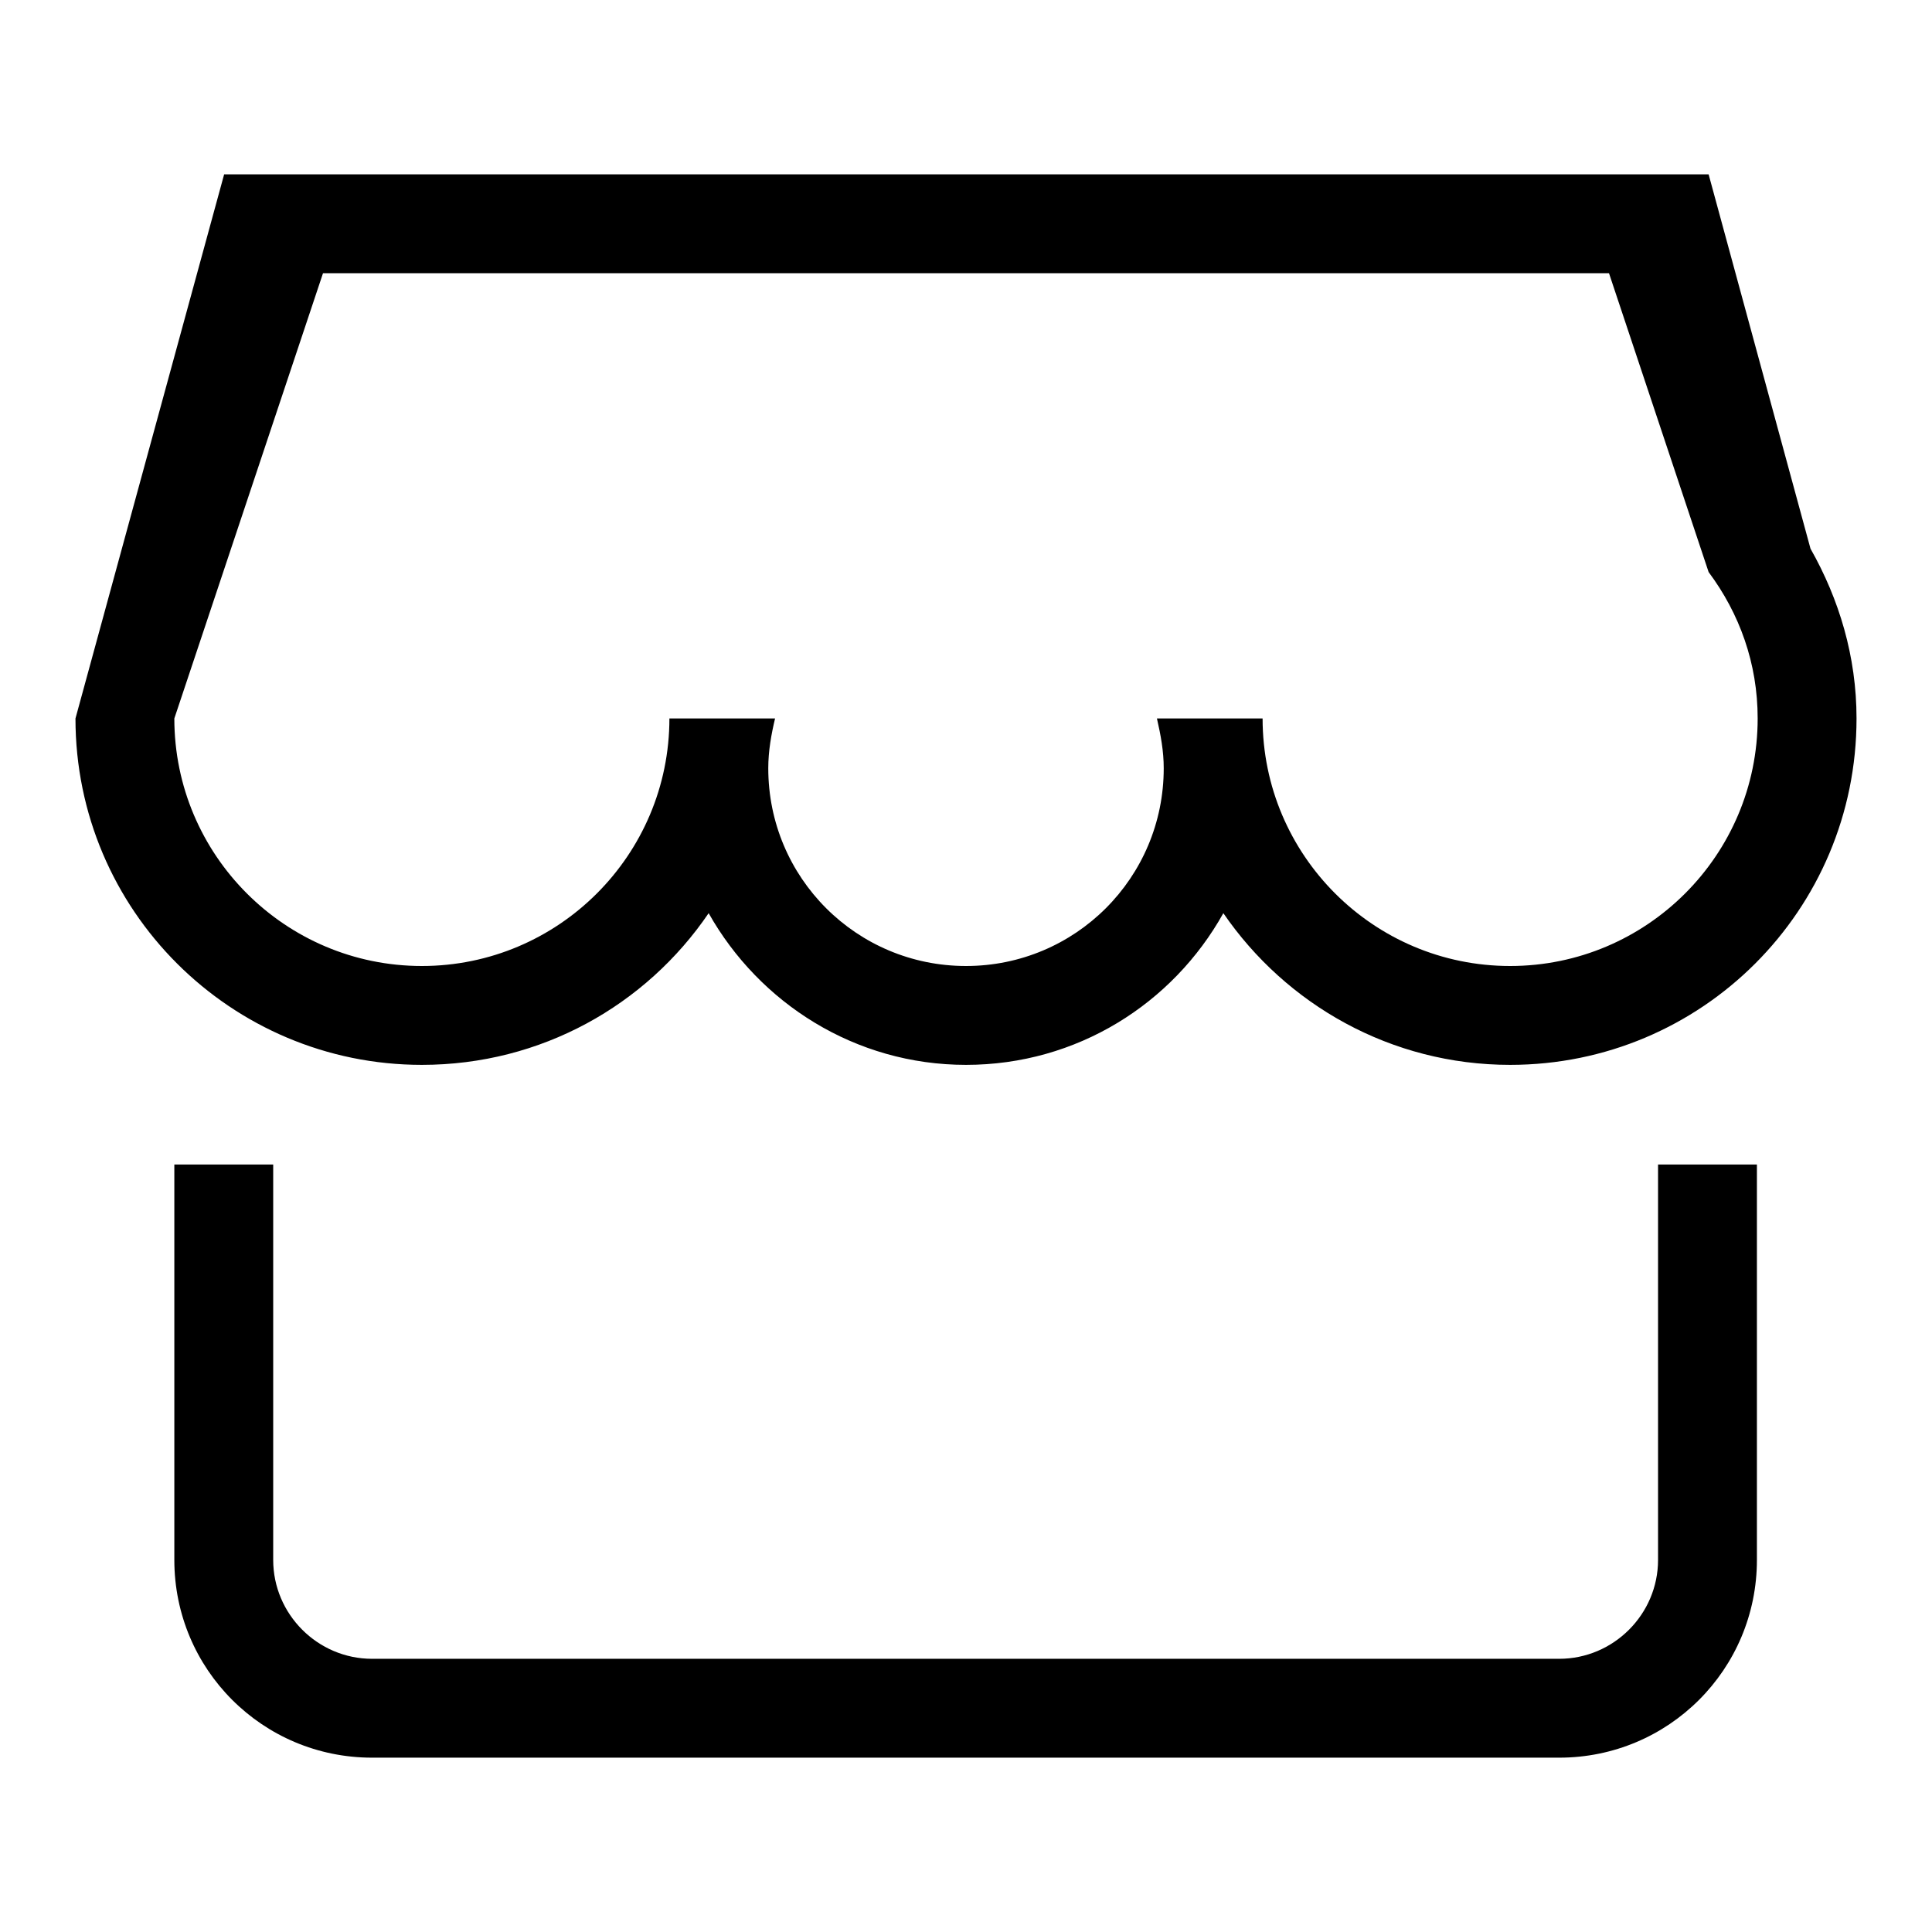
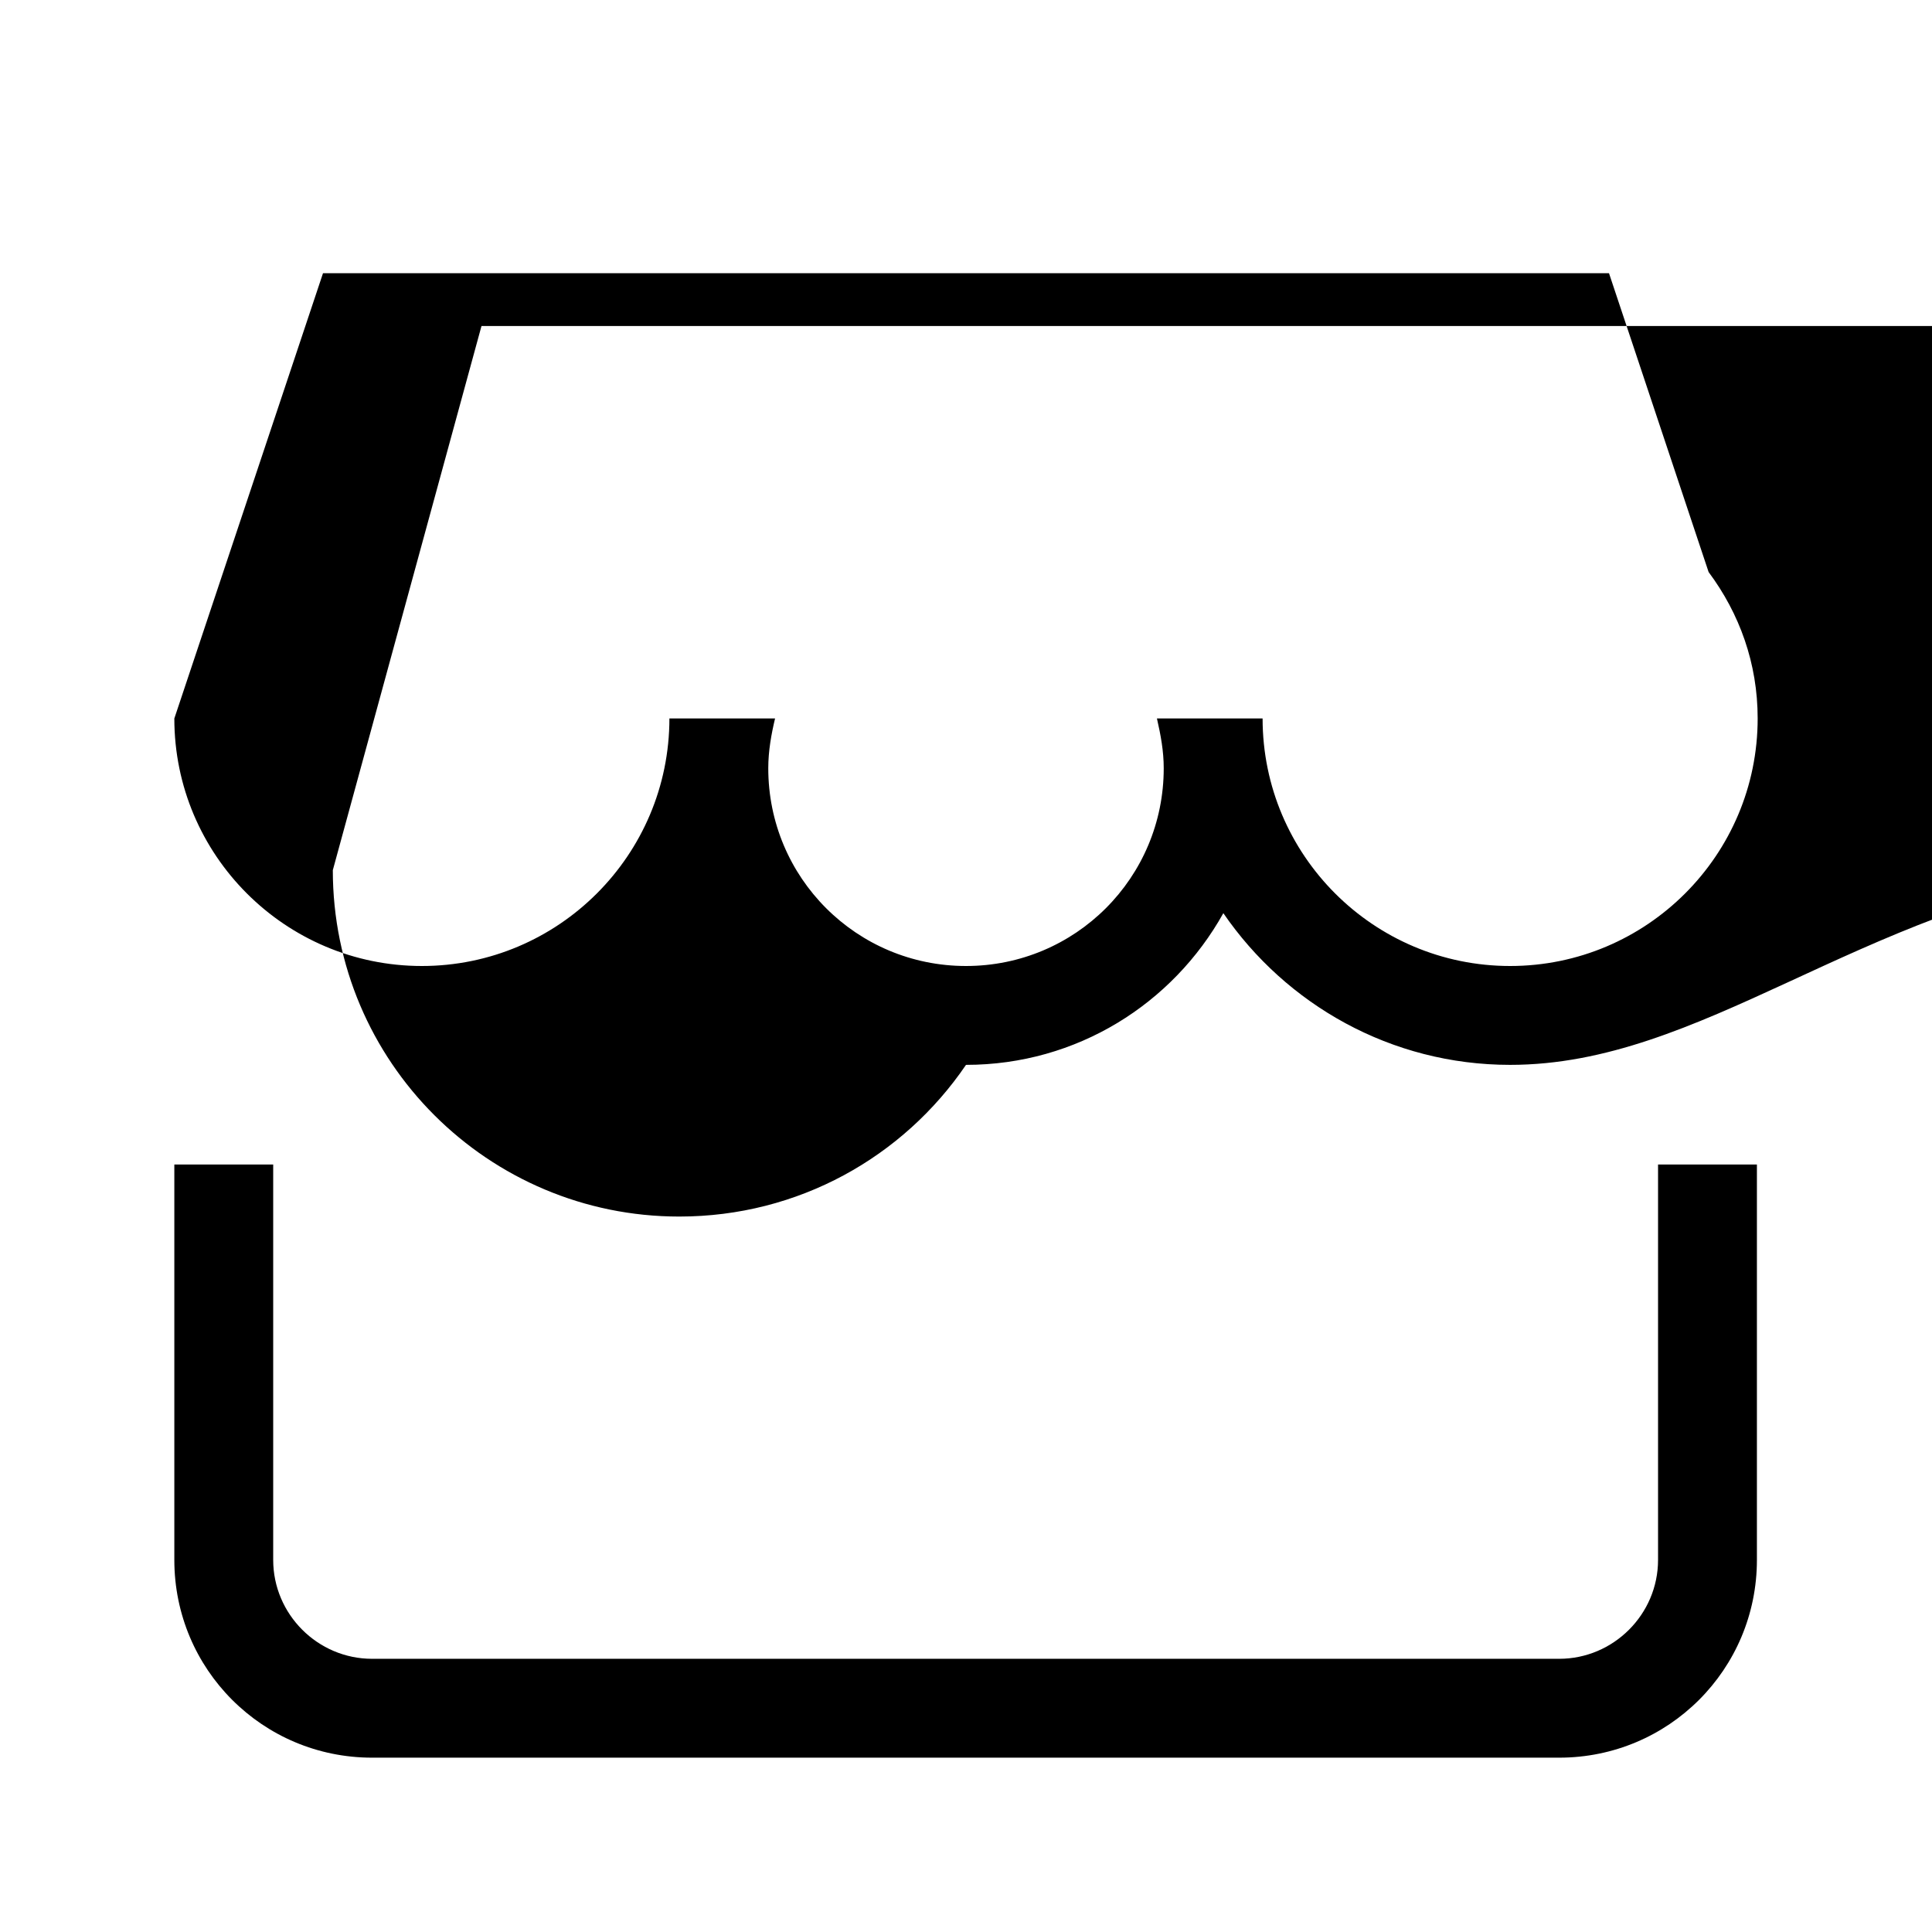
<svg xmlns="http://www.w3.org/2000/svg" version="1.1" x="0px" y="0px" viewBox="0 0 256 256" enable-background="new 0 0 256 256" xml:space="preserve">
  <g>
-     <path fill="#000000" d="M200.1,141.1c-15.8,0-29.7-8-38-20.1c-6.7,12-19.4,20.1-34.1,20.1c-14.7,0-27.4-8.2-34.1-20.1 c-8.3,12.2-22.2,20.1-38,20.1c-25.3,0-45.9-20.5-45.9-45.9l19.7-72.1h196.7l13.5,49.6c3.8,6.7,6.1,14.3,6.1,22.5 C246,120.6,225.5,141.1,200.1,141.1z M213.2,36.2H42.8l-19.7,59c0,18.1,14.7,32.8,32.8,32.8c18.1,0,32.8-14.7,32.8-32.8h14 c-0.5,2.1-0.9,4.3-0.9,6.6c0,14.5,11.7,26.2,26.2,26.2s26.2-11.7,26.2-26.2c0-2.3-0.4-4.4-0.9-6.6h14c0,18.1,14.7,32.8,32.8,32.8 c18.1,0,32.8-14.7,32.8-32.8c0-7.3-2.4-13.9-6.5-19.4L213.2,36.2z M36.2,206.7c0,7.2,5.9,13.1,13.1,13.1h157.3 c7.2,0,13.1-5.9,13.1-13.1v-52.4h13.1v52.4c0,14.5-11.7,26.2-26.2,26.2H49.3c-14.5,0-26.2-11.7-26.2-26.2v-52.4h13.1L36.2,206.7 L36.2,206.7z" />
+     <path fill="#000000" d="M200.1,141.1c-15.8,0-29.7-8-38-20.1c-6.7,12-19.4,20.1-34.1,20.1c-8.3,12.2-22.2,20.1-38,20.1c-25.3,0-45.9-20.5-45.9-45.9l19.7-72.1h196.7l13.5,49.6c3.8,6.7,6.1,14.3,6.1,22.5 C246,120.6,225.5,141.1,200.1,141.1z M213.2,36.2H42.8l-19.7,59c0,18.1,14.7,32.8,32.8,32.8c18.1,0,32.8-14.7,32.8-32.8h14 c-0.5,2.1-0.9,4.3-0.9,6.6c0,14.5,11.7,26.2,26.2,26.2s26.2-11.7,26.2-26.2c0-2.3-0.4-4.4-0.9-6.6h14c0,18.1,14.7,32.8,32.8,32.8 c18.1,0,32.8-14.7,32.8-32.8c0-7.3-2.4-13.9-6.5-19.4L213.2,36.2z M36.2,206.7c0,7.2,5.9,13.1,13.1,13.1h157.3 c7.2,0,13.1-5.9,13.1-13.1v-52.4h13.1v52.4c0,14.5-11.7,26.2-26.2,26.2H49.3c-14.5,0-26.2-11.7-26.2-26.2v-52.4h13.1L36.2,206.7 L36.2,206.7z" />
  </g>
</svg>